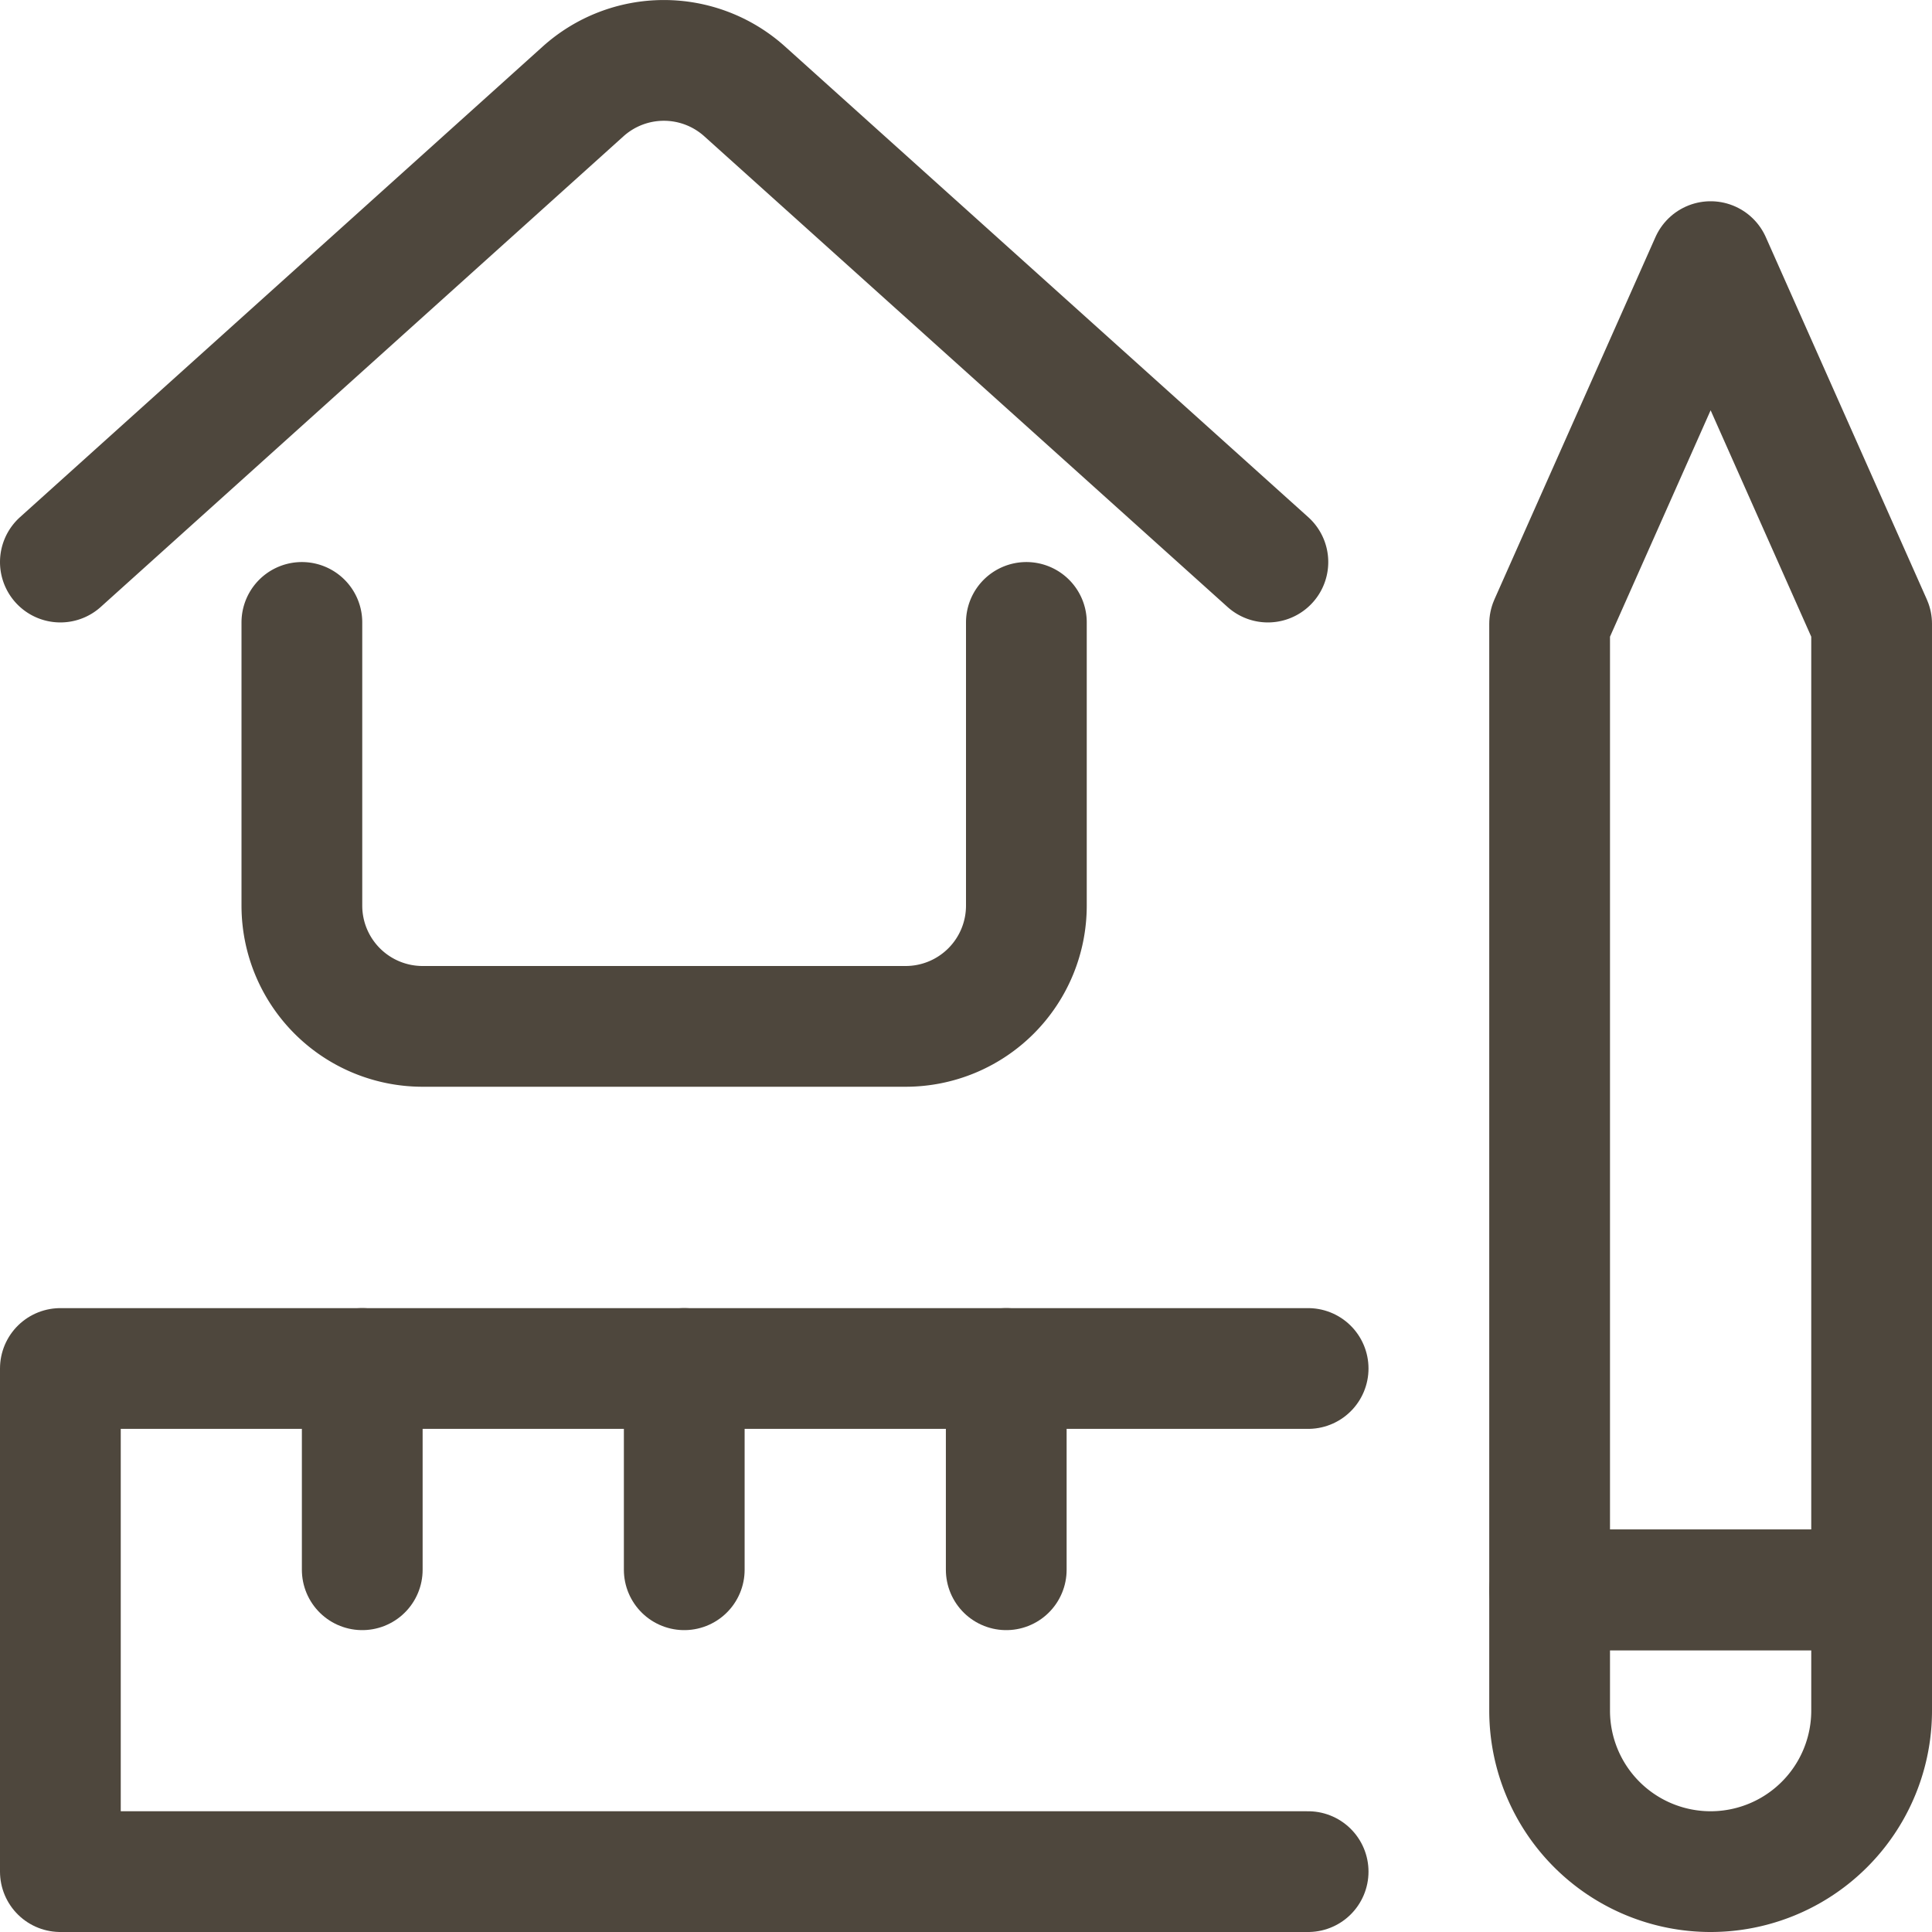
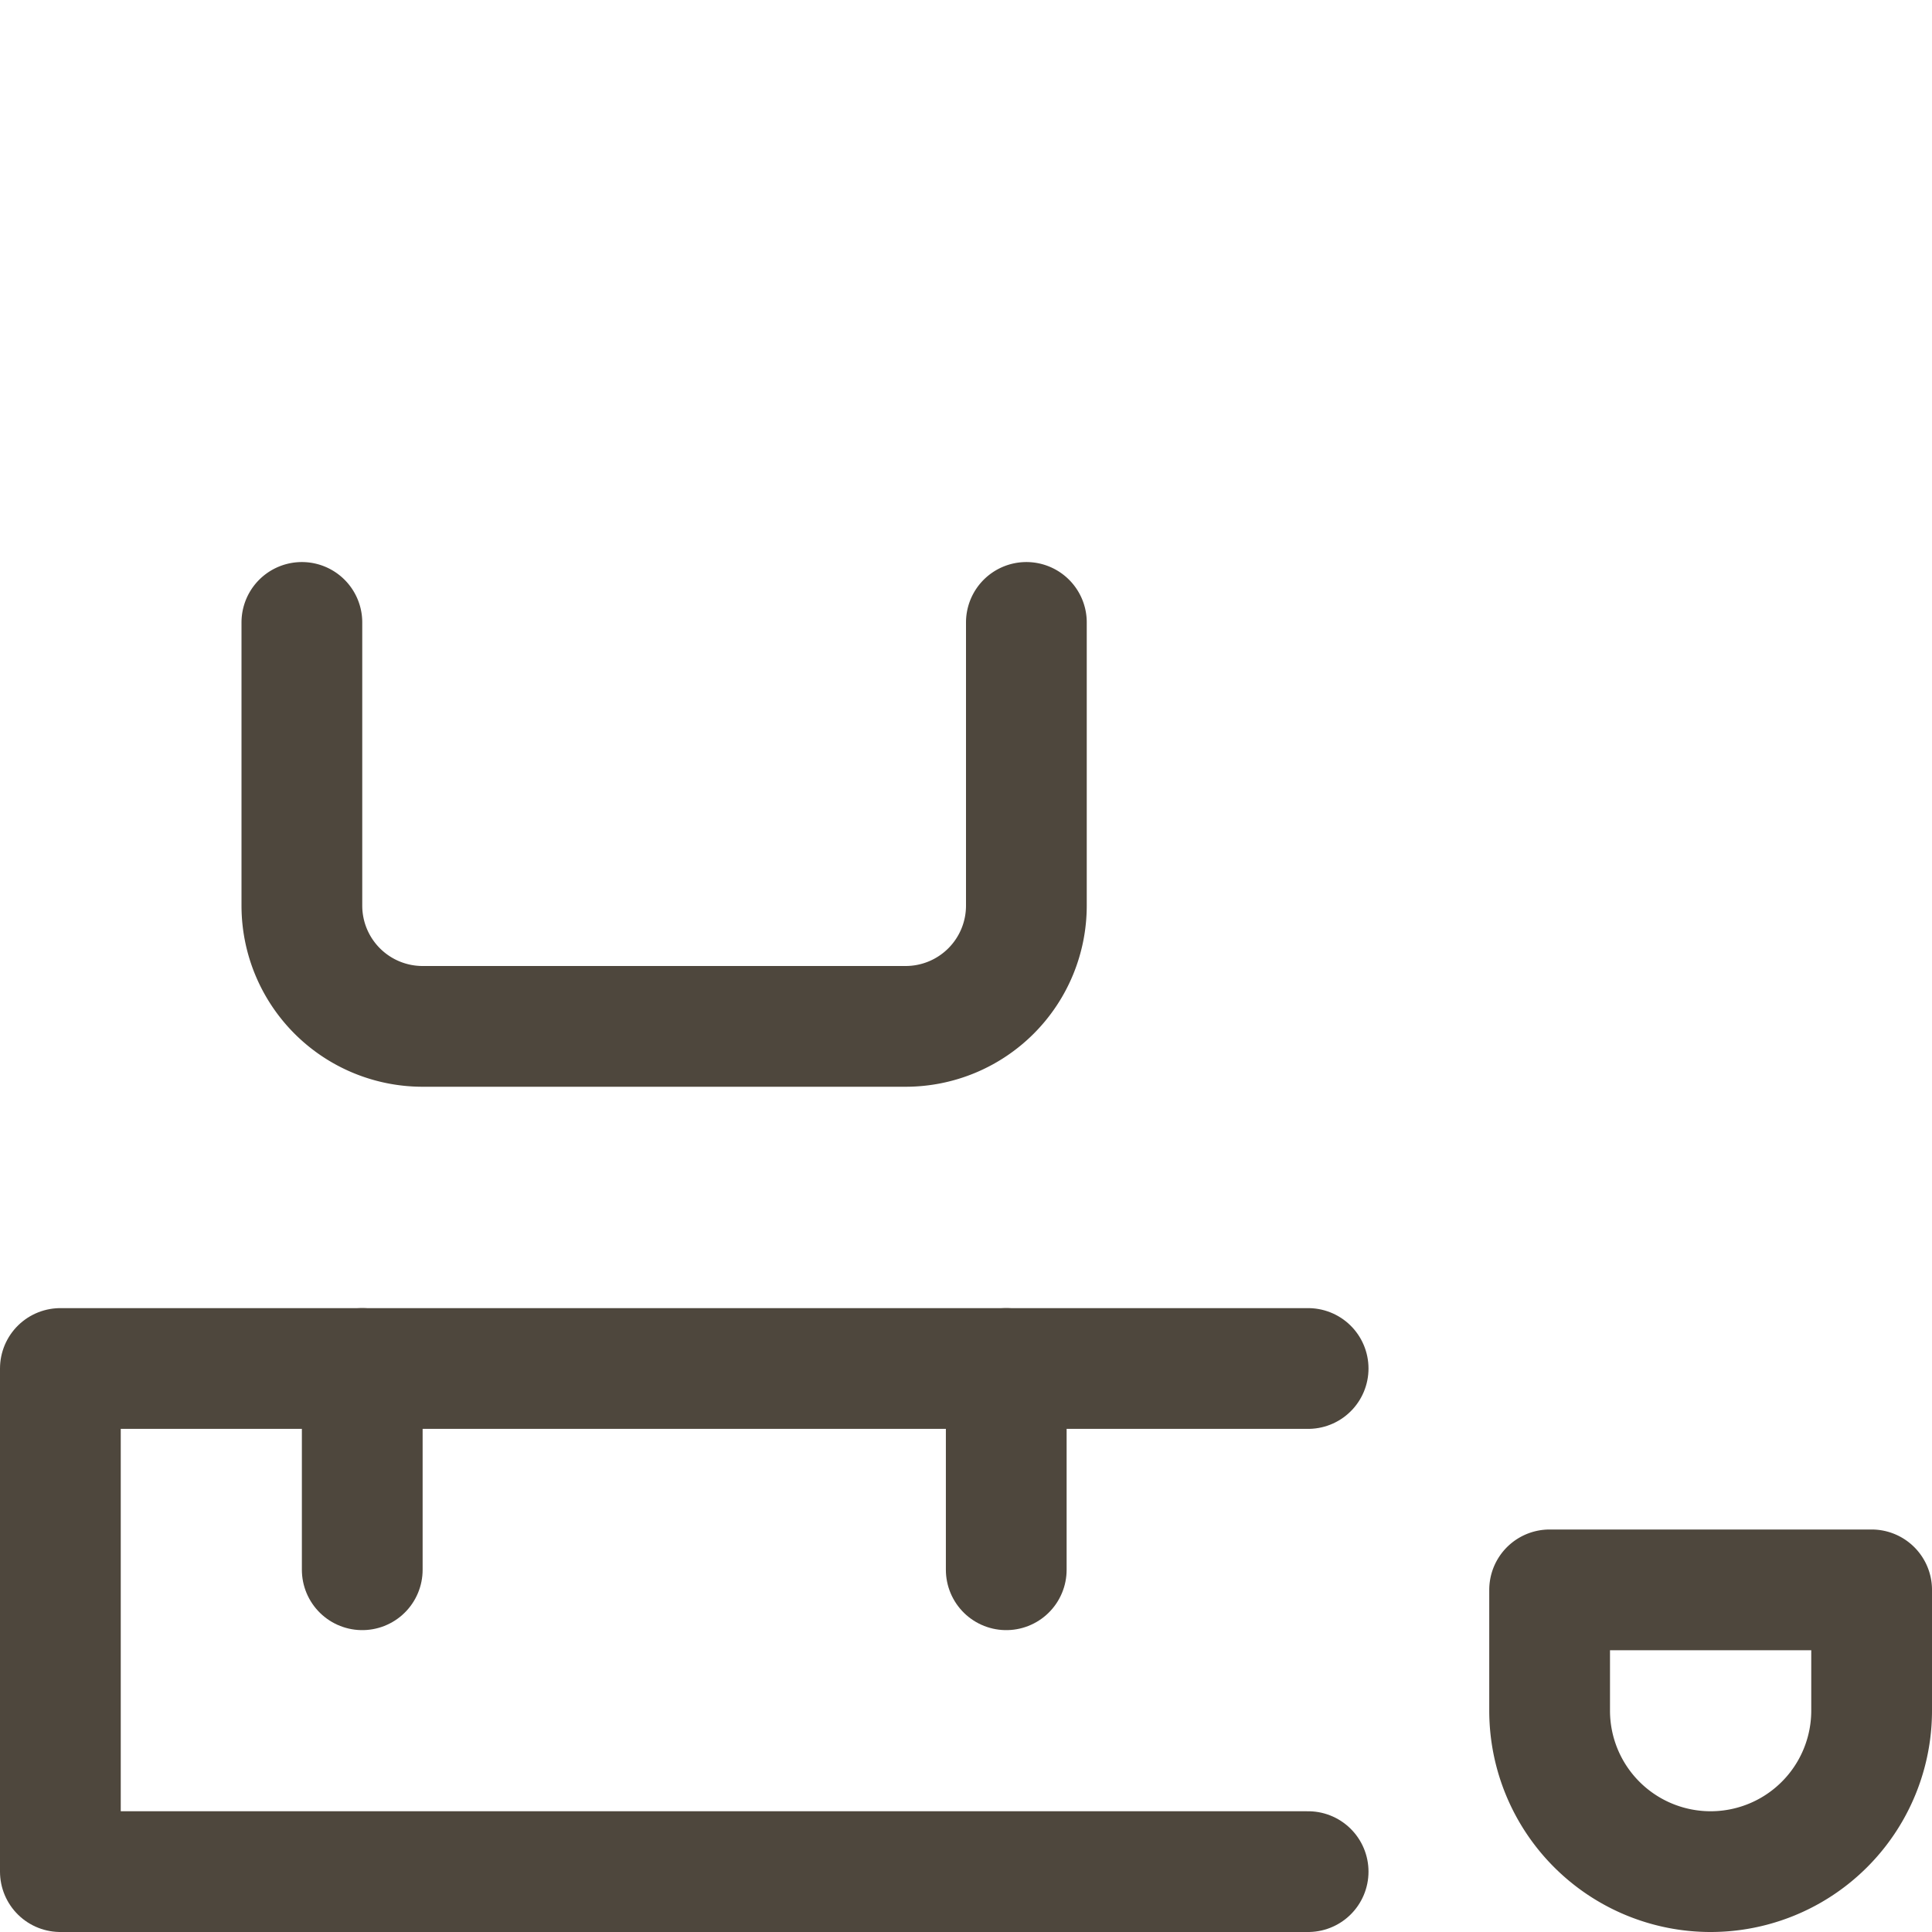
<svg xmlns="http://www.w3.org/2000/svg" viewBox="0 0 24 24" id="Home-Improvement-3--Streamline-Ultimate" height="24" width="24">
  <desc>
    Home Improvement 3 Streamline Icon: https://streamlinehq.com
  </desc>
  <defs />
  <title>home-improvement-3</title>
  <path d="m16.25 23.25 -15.5 0 0 -6.25 15.5 0" fill="none" stroke="#4e473d" stroke-linecap="round" stroke-linejoin="round" stroke-width="1.5" />
  <path d="m4.5 19.5 0 -2.5" fill="none" stroke="#4e473d" stroke-linecap="round" stroke-linejoin="round" stroke-width="1.5" />
-   <path d="m8.5 19.5 0 -2.5" fill="none" stroke="#4e473d" stroke-linecap="round" stroke-linejoin="round" stroke-width="1.5" />
  <path d="m12.5 19.5 0 -2.5" fill="none" stroke="#4e473d" stroke-linecap="round" stroke-linejoin="round" stroke-width="1.5" />
-   <path d="m23.25 19.75 -4 0 0 -12 2 -4.5 2 4.5 0 12z" fill="none" stroke="#4e473d" stroke-linecap="round" stroke-linejoin="round" stroke-width="1.5" />
  <path d="M19.25 19.75h4l0 0v1.5a2 2 0 0 1 -2 2h0a2 2 0 0 1 -2 -2v-1.5l0 0Z" fill="none" stroke="#4e473d" stroke-linecap="round" stroke-linejoin="round" stroke-width="1.5" />
  <path d="M3.75 7.732v3.518a1.5 1.5 0 0 0 1.5 1.5h6a1.5 1.5 0 0 0 1.5 -1.5V7.732" fill="none" stroke="#4e473d" stroke-linecap="round" stroke-linejoin="round" stroke-width="1.5" />
-   <path d="m15.75 6.982 -6.5 -5.847a1.5 1.5 0 0 0 -2.006 0L0.75 6.982" fill="none" stroke="#4e473d" stroke-linecap="round" stroke-linejoin="round" stroke-width="1.5" />
</svg>